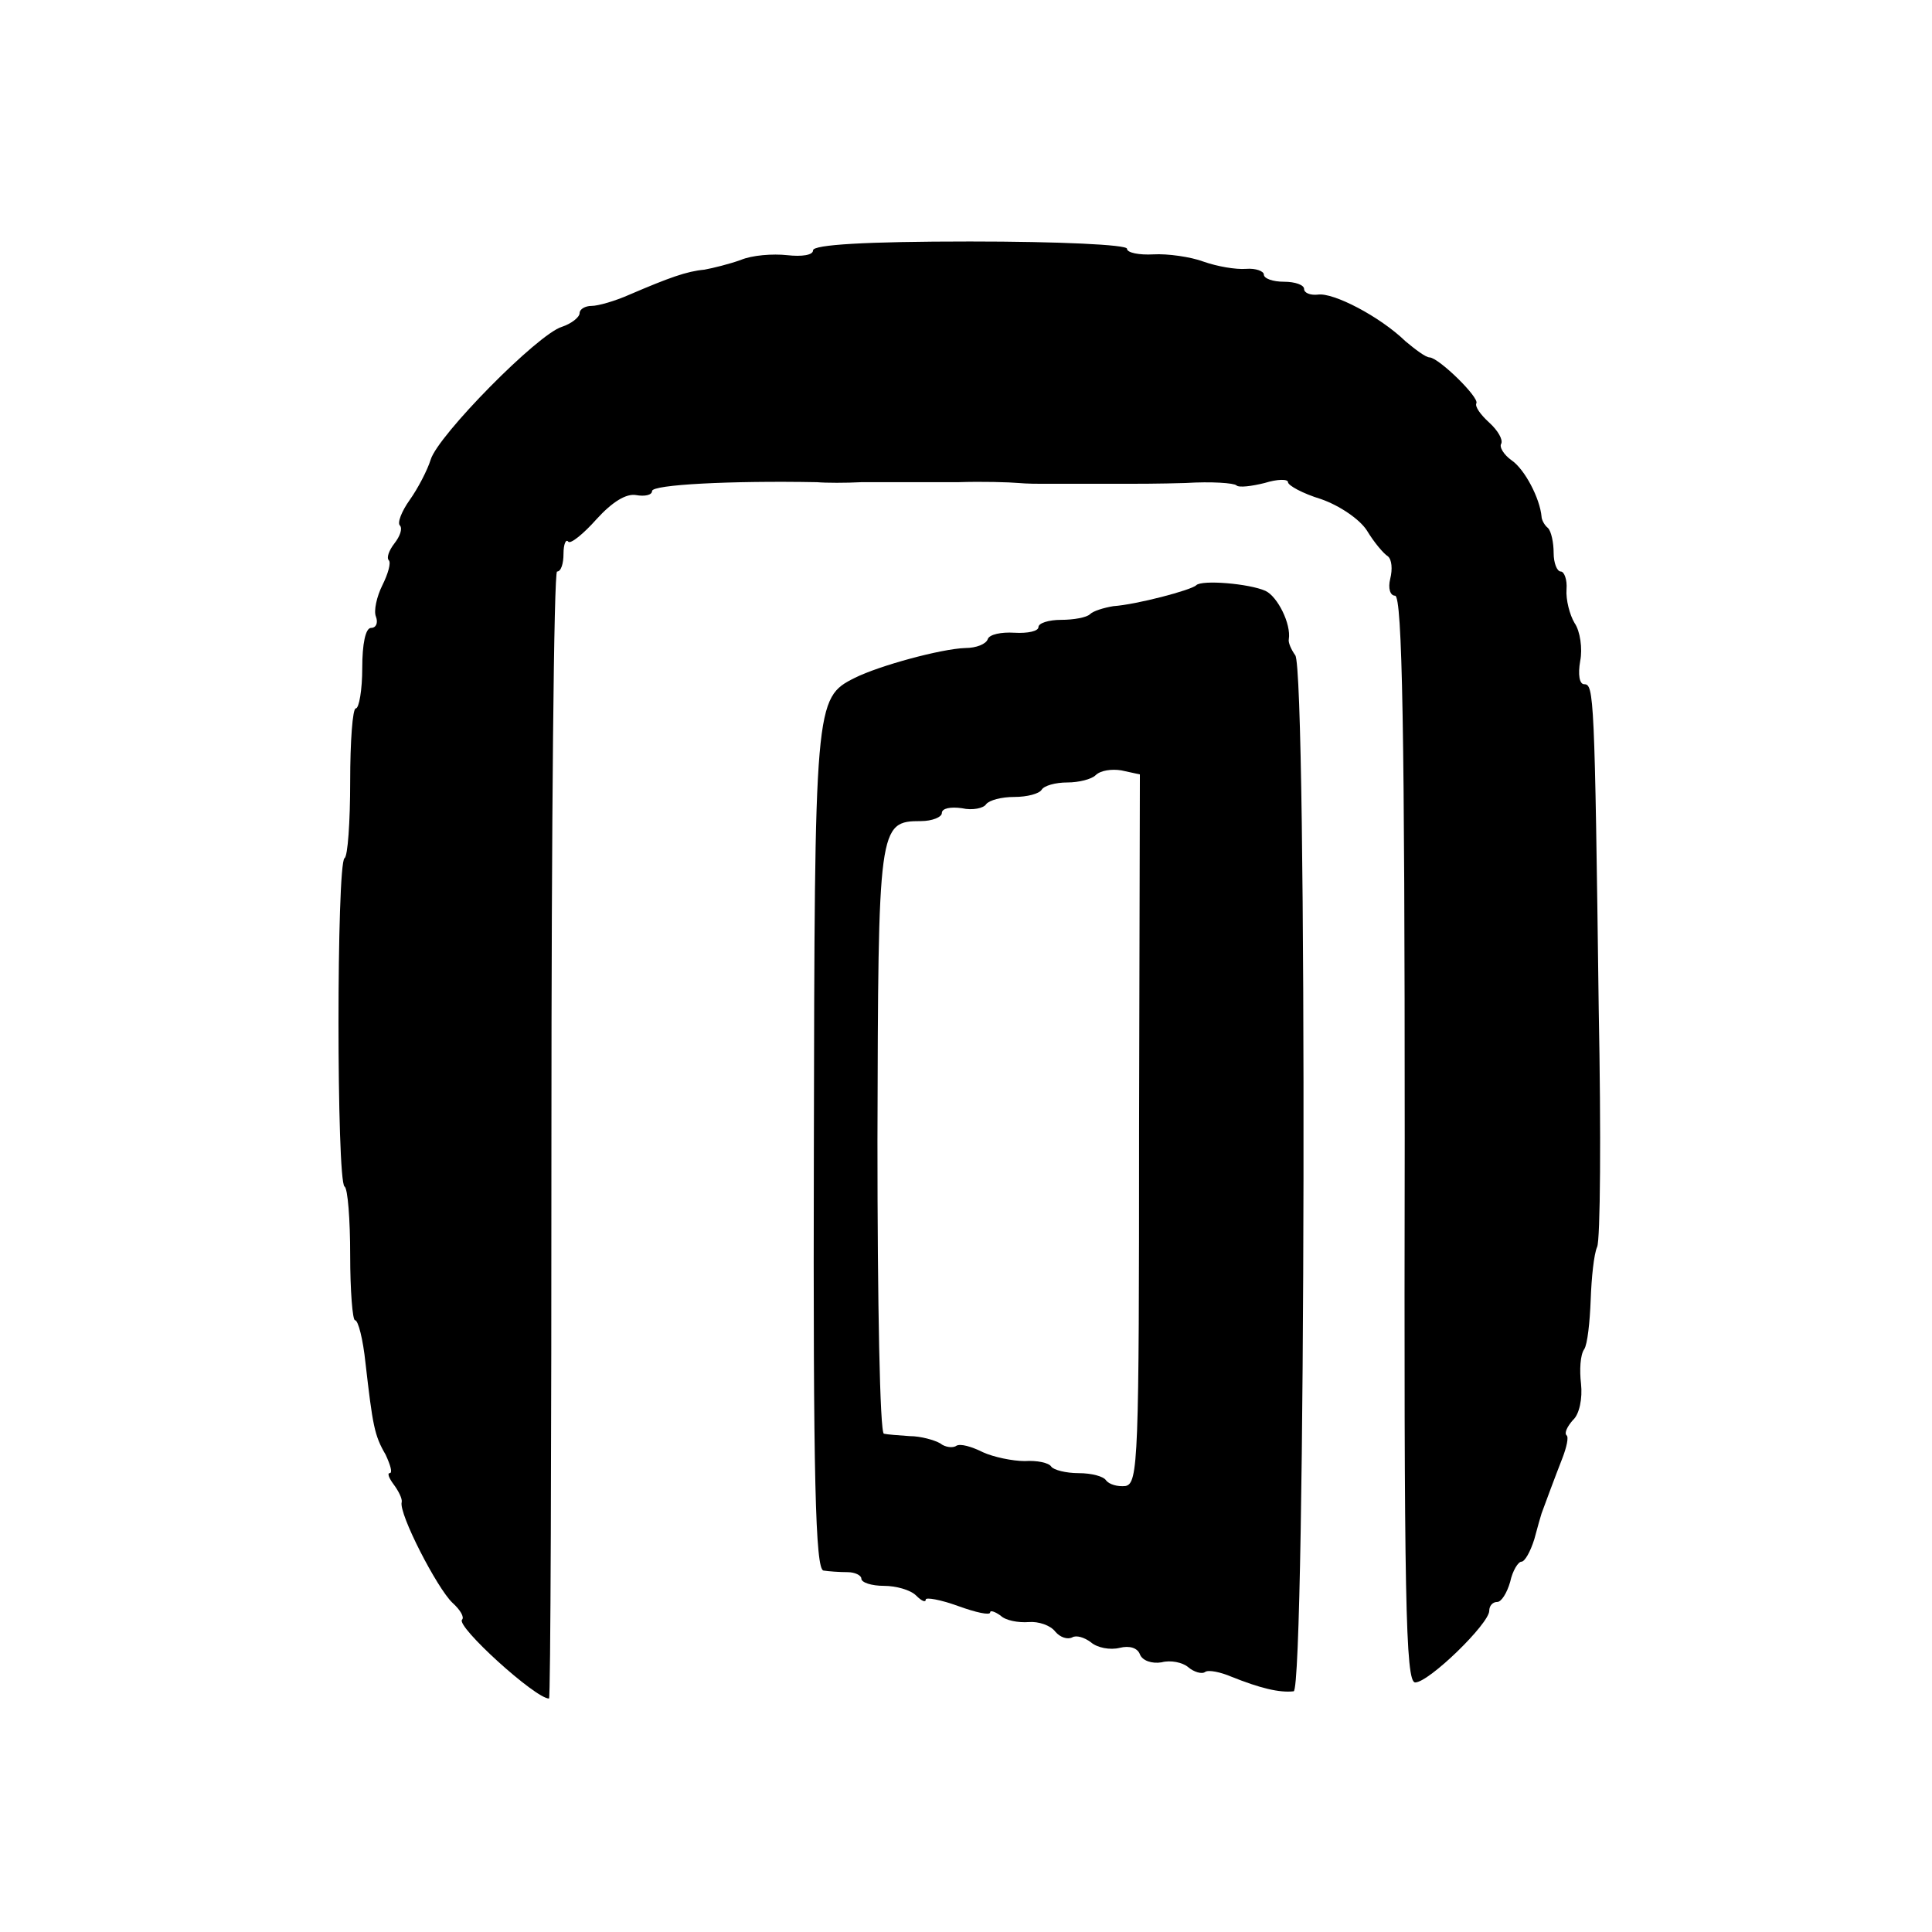
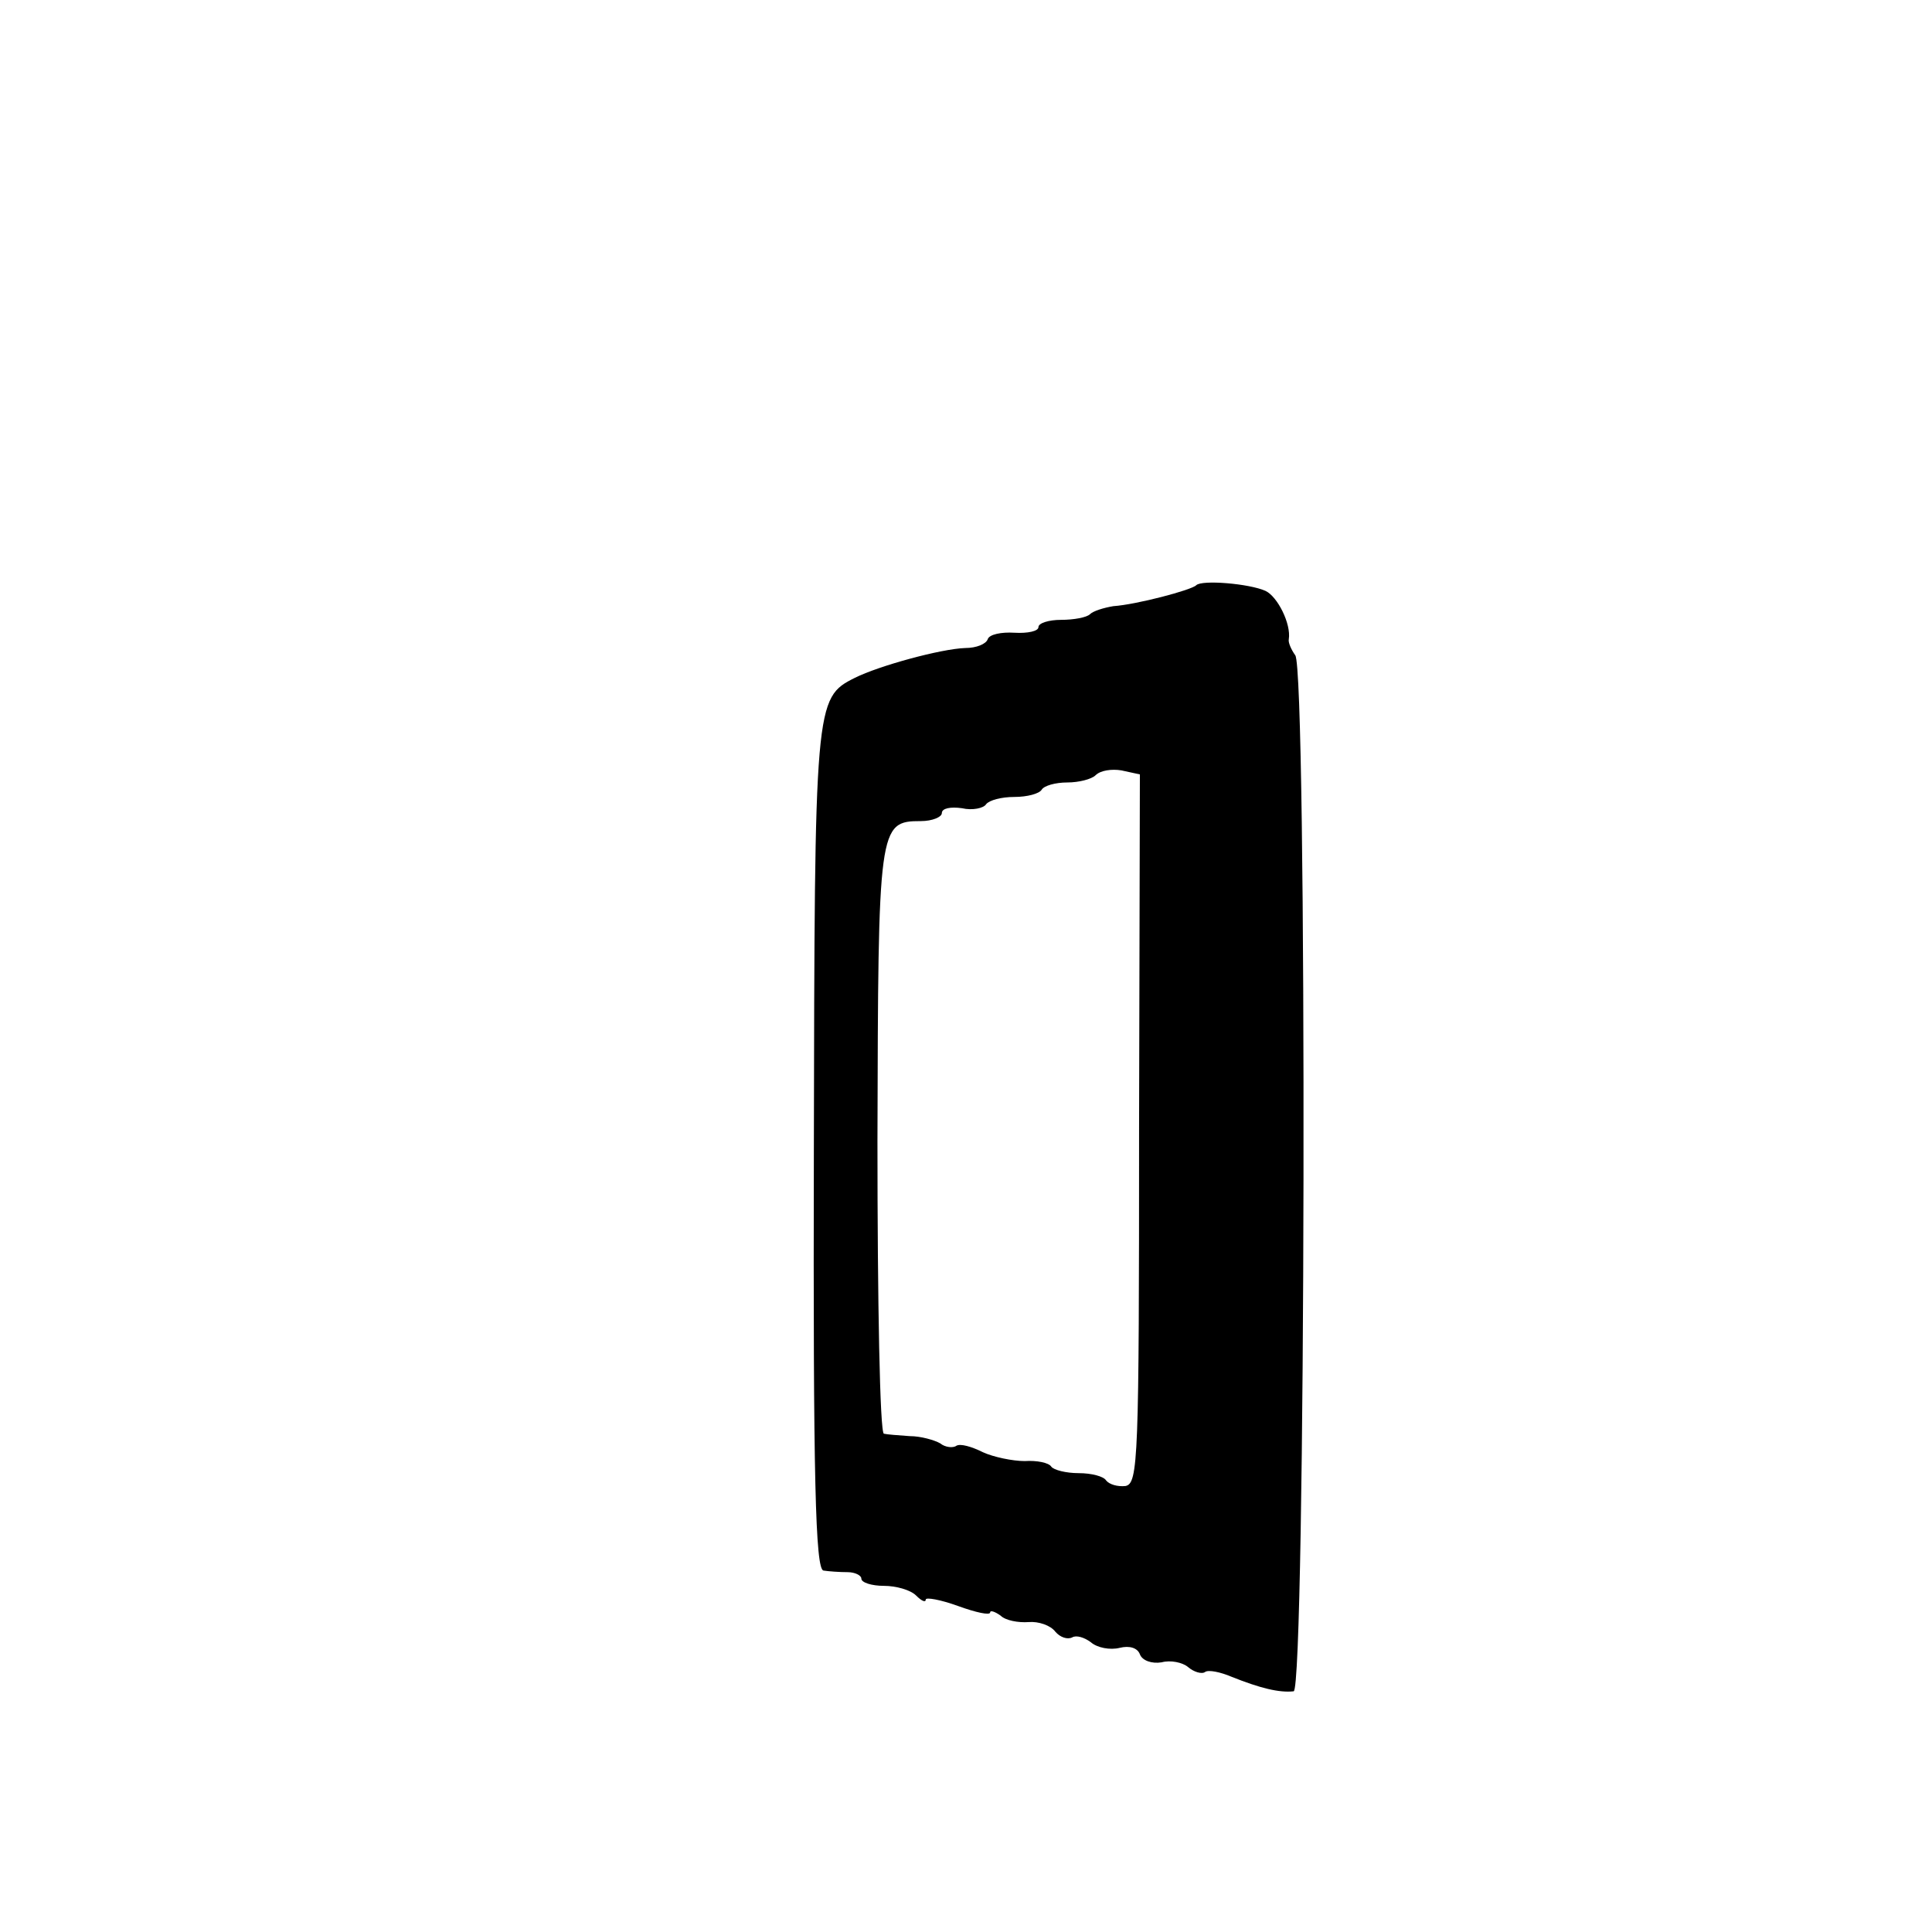
<svg xmlns="http://www.w3.org/2000/svg" version="1.0" width="240pt" height="240pt" viewBox="0 0 240 240" preserveAspectRatio="xMidYMid meet">
  <g transform="translate(0,240) scale(0.1,-0.1)" fill="#000000" stroke="none">
-     <path d="M1010 2089 c0 -6 -14 -8 -32 -6 -18 2 -44 0 -58 -6 -14 -5 -34 -10 -45 -12 -22 -2 -44 -10 -93 -31 -18 -8 -39 -14 -47 -14 -8 0 -15 -4 -15 -9 0 -5 -10 -13 -22 -17 -30 -9 -154 -135 -163 -165 -4 -13 -16 -36 -26 -50 -10 -14 -16 -29 -12 -32 3 -4 0 -13 -7 -22 -7 -9 -10 -18 -7 -21 3 -3 -1 -17 -8 -31 -7 -14 -11 -32 -8 -39 3 -8 0 -14 -6 -14 -7 0 -11 -20 -11 -50 0 -27 -4 -50 -8 -50 -4 0 -7 -41 -7 -91 0 -50 -3 -93 -7 -95 -10 -7 -10 -401 0 -408 4 -2 7 -41 7 -85 0 -45 3 -81 6 -81 4 0 10 -24 13 -53 9 -78 11 -90 25 -114 6 -13 9 -23 5 -23 -3 0 -1 -6 5 -14 6 -8 11 -18 10 -22 -4 -14 44 -107 63 -125 10 -9 15 -18 12 -21 -8 -8 91 -98 108 -98 2 0 3 315 3 700 0 385 3 700 7 700 5 0 8 10 8 22 0 12 3 19 6 15 3 -3 19 10 35 28 20 22 37 32 49 30 11 -2 20 0 20 5 0 8 98 13 205 11 11 -1 36 -1 55 0 19 0 42 0 50 0 8 0 40 0 70 0 30 1 64 0 75 -1 11 -1 25 -1 30 -1 64 0 92 0 105 0 8 0 41 0 73 1 32 2 60 0 63 -3 3 -3 19 -1 35 3 16 5 29 5 29 1 0 -4 18 -14 41 -21 23 -8 48 -25 57 -39 9 -15 21 -29 26 -32 5 -4 6 -16 3 -28 -3 -12 0 -21 6 -21 9 0 12 -171 12 -675 -1 -572 1 -675 13 -675 17 0 92 73 92 89 0 6 4 11 10 11 5 0 12 11 16 25 3 14 10 25 14 25 4 0 11 12 16 28 4 15 8 29 9 32 4 11 17 46 26 69 5 13 8 26 5 28 -3 3 1 11 8 19 8 7 12 27 10 45 -2 17 -1 36 4 43 4 6 7 34 8 61 1 28 4 57 8 66 4 8 5 141 2 295 -5 391 -6 404 -18 404 -6 0 -8 12 -5 29 3 15 0 37 -7 47 -6 10 -11 29 -10 42 1 12 -3 22 -7 22 -5 0 -9 11 -9 23 0 13 -3 27 -7 31 -5 4 -8 11 -8 14 -2 23 -21 59 -37 70 -10 7 -16 17 -13 21 2 5 -4 16 -15 26 -11 10 -18 20 -16 24 4 7 -46 56 -58 57 -5 0 -18 10 -30 20 -32 31 -90 61 -109 58 -9 -1 -17 2 -17 7 0 5 -11 9 -25 9 -14 0 -25 4 -25 9 0 4 -10 8 -22 7 -13 -1 -36 3 -53 9 -16 6 -45 10 -62 9 -18 -1 -33 2 -33 7 0 5 -84 9 -195 9 -130 0 -195 -4 -195 -11z" />
    <path d="M1486 1673 c-6 -6 -74 -24 -103 -26 -12 -2 -25 -6 -29 -10 -4 -4 -20 -7 -36 -7 -15 0 -28 -4 -28 -9 0 -5 -13 -8 -30 -7 -16 1 -31 -2 -33 -8 -2 -6 -14 -11 -28 -11 -30 -1 -107 -22 -137 -37 -50 -25 -50 -30 -51 -588 -1 -408 2 -520 12 -521 6 -1 20 -2 30 -2 9 0 17 -4 17 -8 0 -5 13 -9 28 -9 15 0 33 -5 40 -12 7 -7 12 -9 12 -5 0 3 18 0 40 -8 22 -8 40 -12 40 -8 0 3 6 1 13 -4 6 -6 22 -9 35 -8 12 1 27 -4 33 -12 6 -7 15 -10 21 -7 5 3 15 0 23 -6 8 -7 24 -10 36 -7 12 3 22 0 25 -8 3 -8 15 -12 27 -10 11 3 26 0 33 -6 7 -6 17 -9 21 -6 4 3 19 0 33 -6 35 -14 59 -20 77 -18 15 1 17 1269 2 1287 -5 7 -9 16 -8 20 3 19 -14 53 -29 60 -20 9 -79 14 -86 7z m-71 -675 c0 -412 -1 -441 -17 -444 -10 -1 -20 2 -24 7 -3 5 -18 9 -34 9 -16 0 -31 4 -34 8 -3 5 -18 8 -33 7 -15 0 -39 5 -52 11 -14 7 -28 11 -33 8 -4 -3 -14 -2 -20 3 -7 4 -24 9 -38 9 -14 1 -28 2 -32 3 -5 1 -8 164 -8 364 1 391 1 397 54 397 14 0 26 5 26 10 0 6 11 8 25 6 13 -3 27 0 30 5 4 5 19 9 35 9 16 0 31 4 34 9 3 5 17 9 32 9 14 0 30 4 35 9 6 6 20 8 32 6 l23 -5 -1 -440z" />
  </g>
</svg>